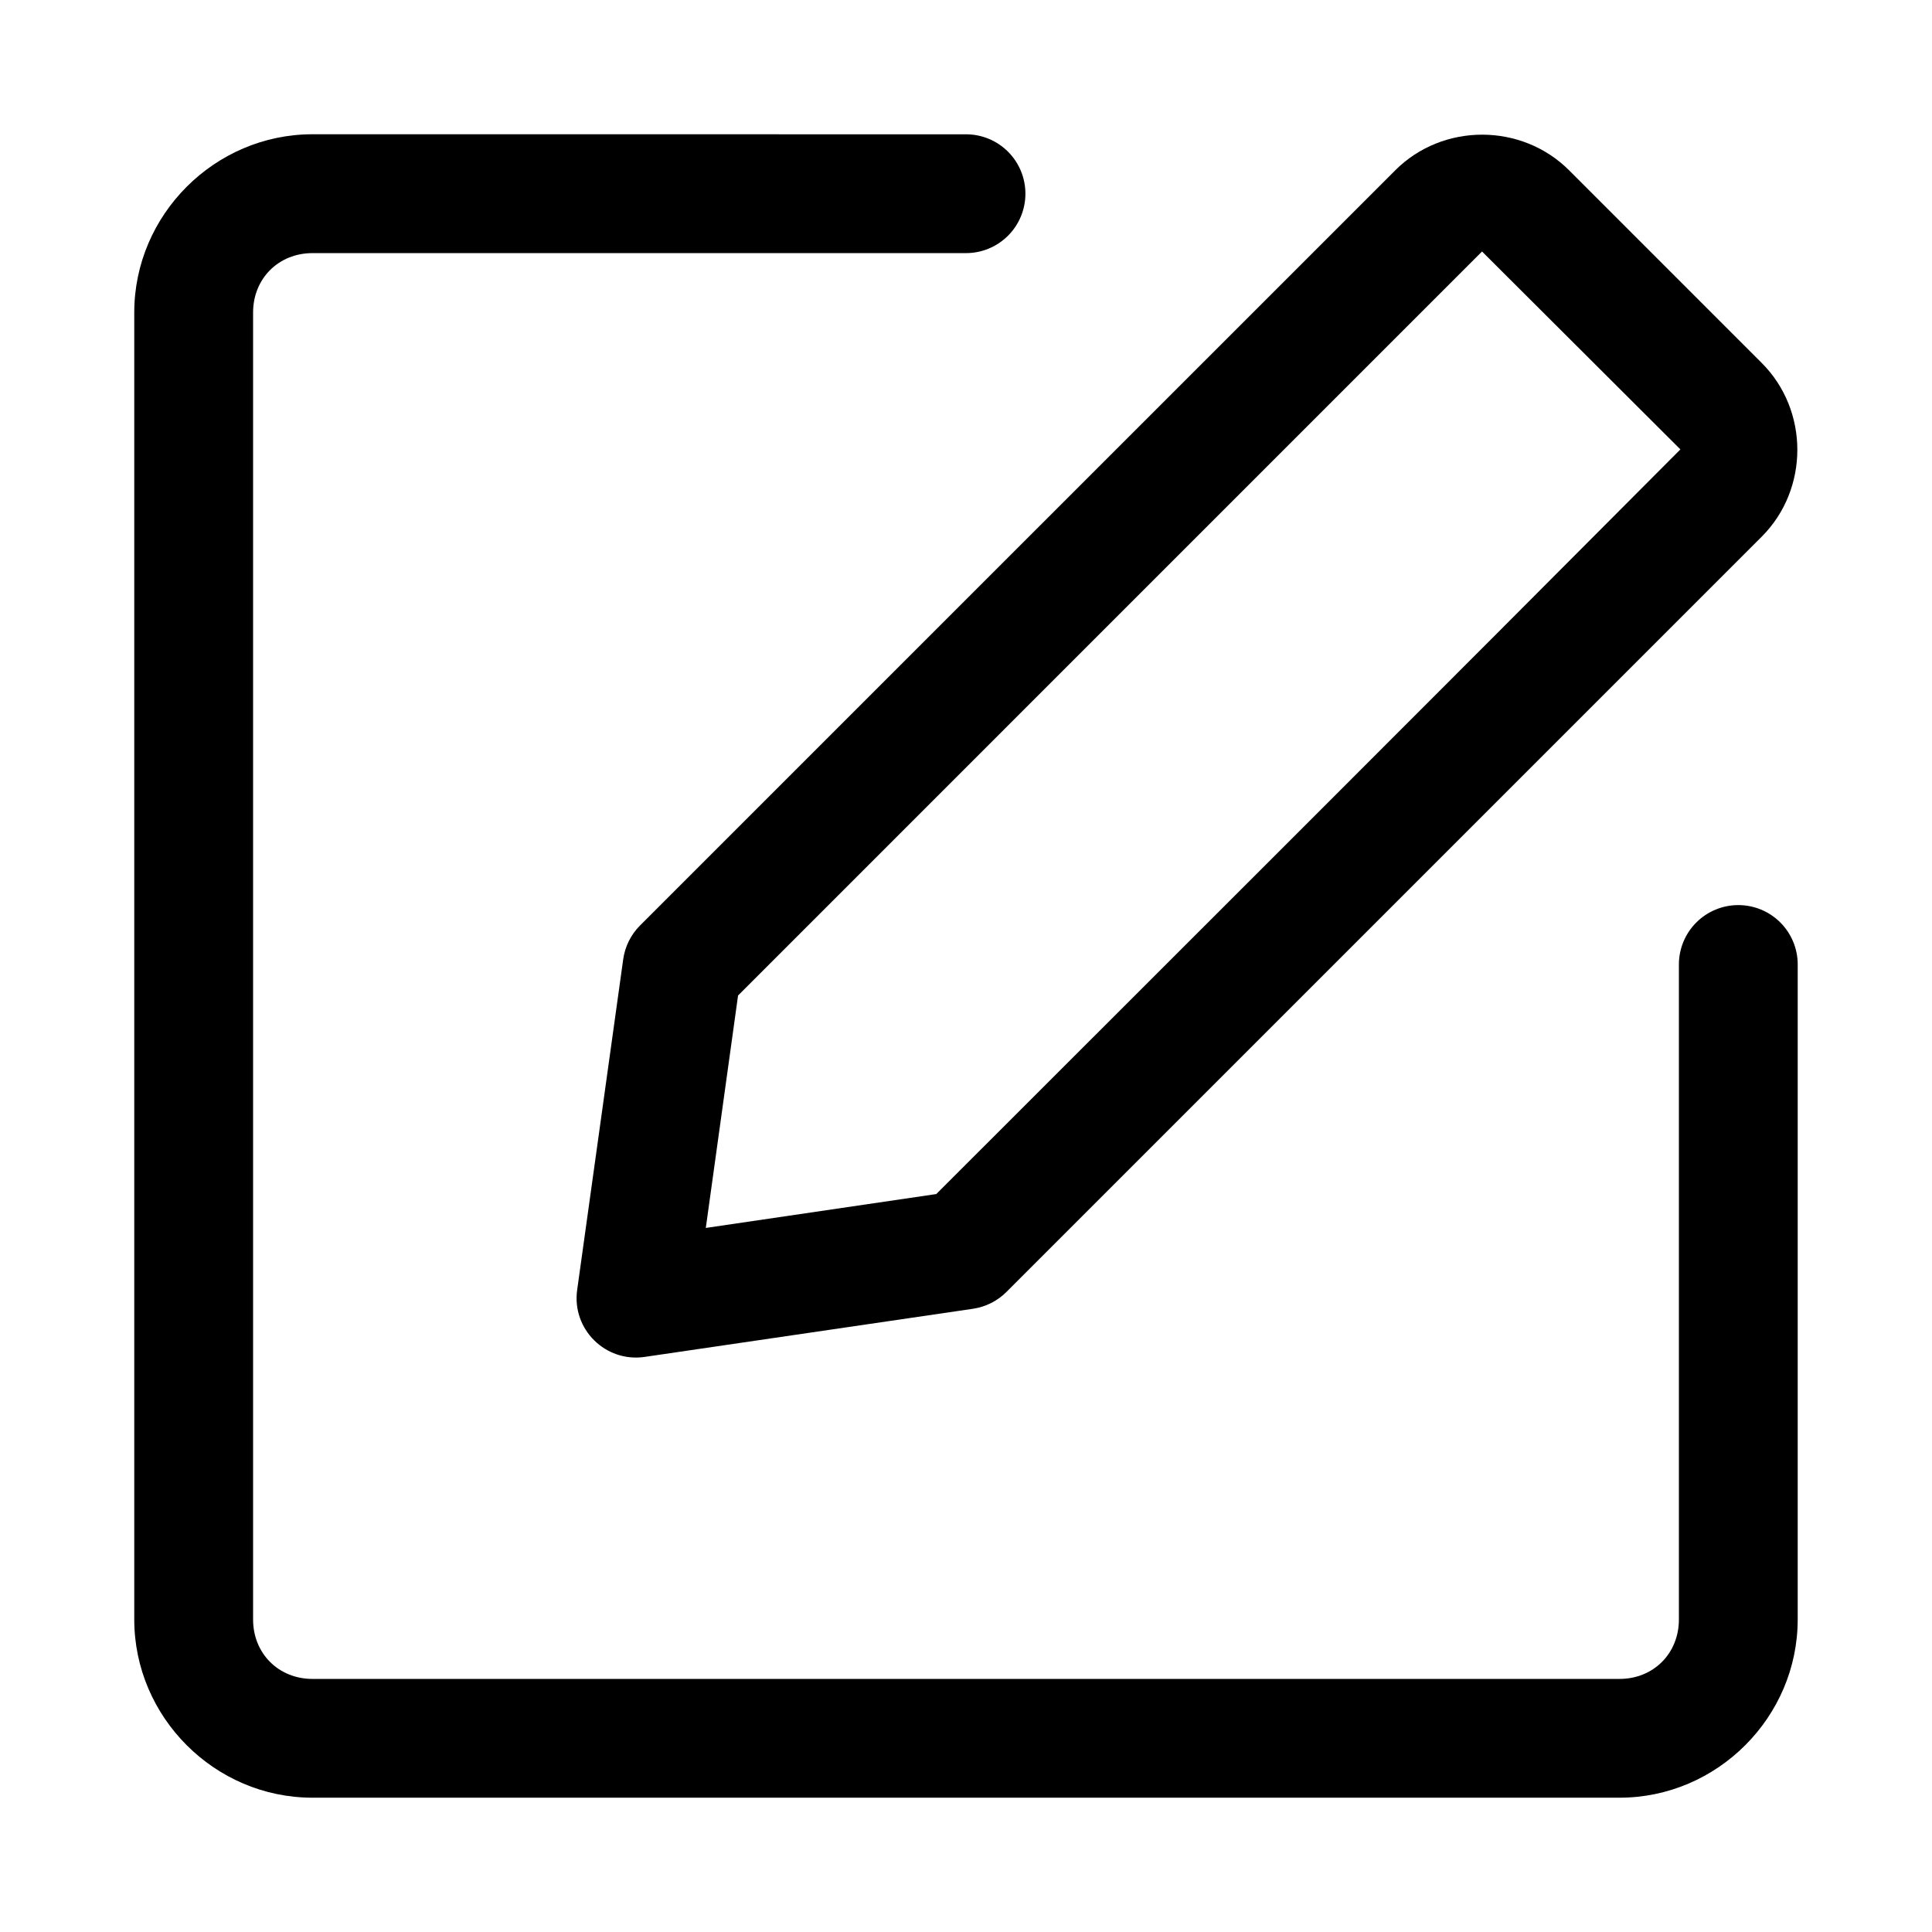
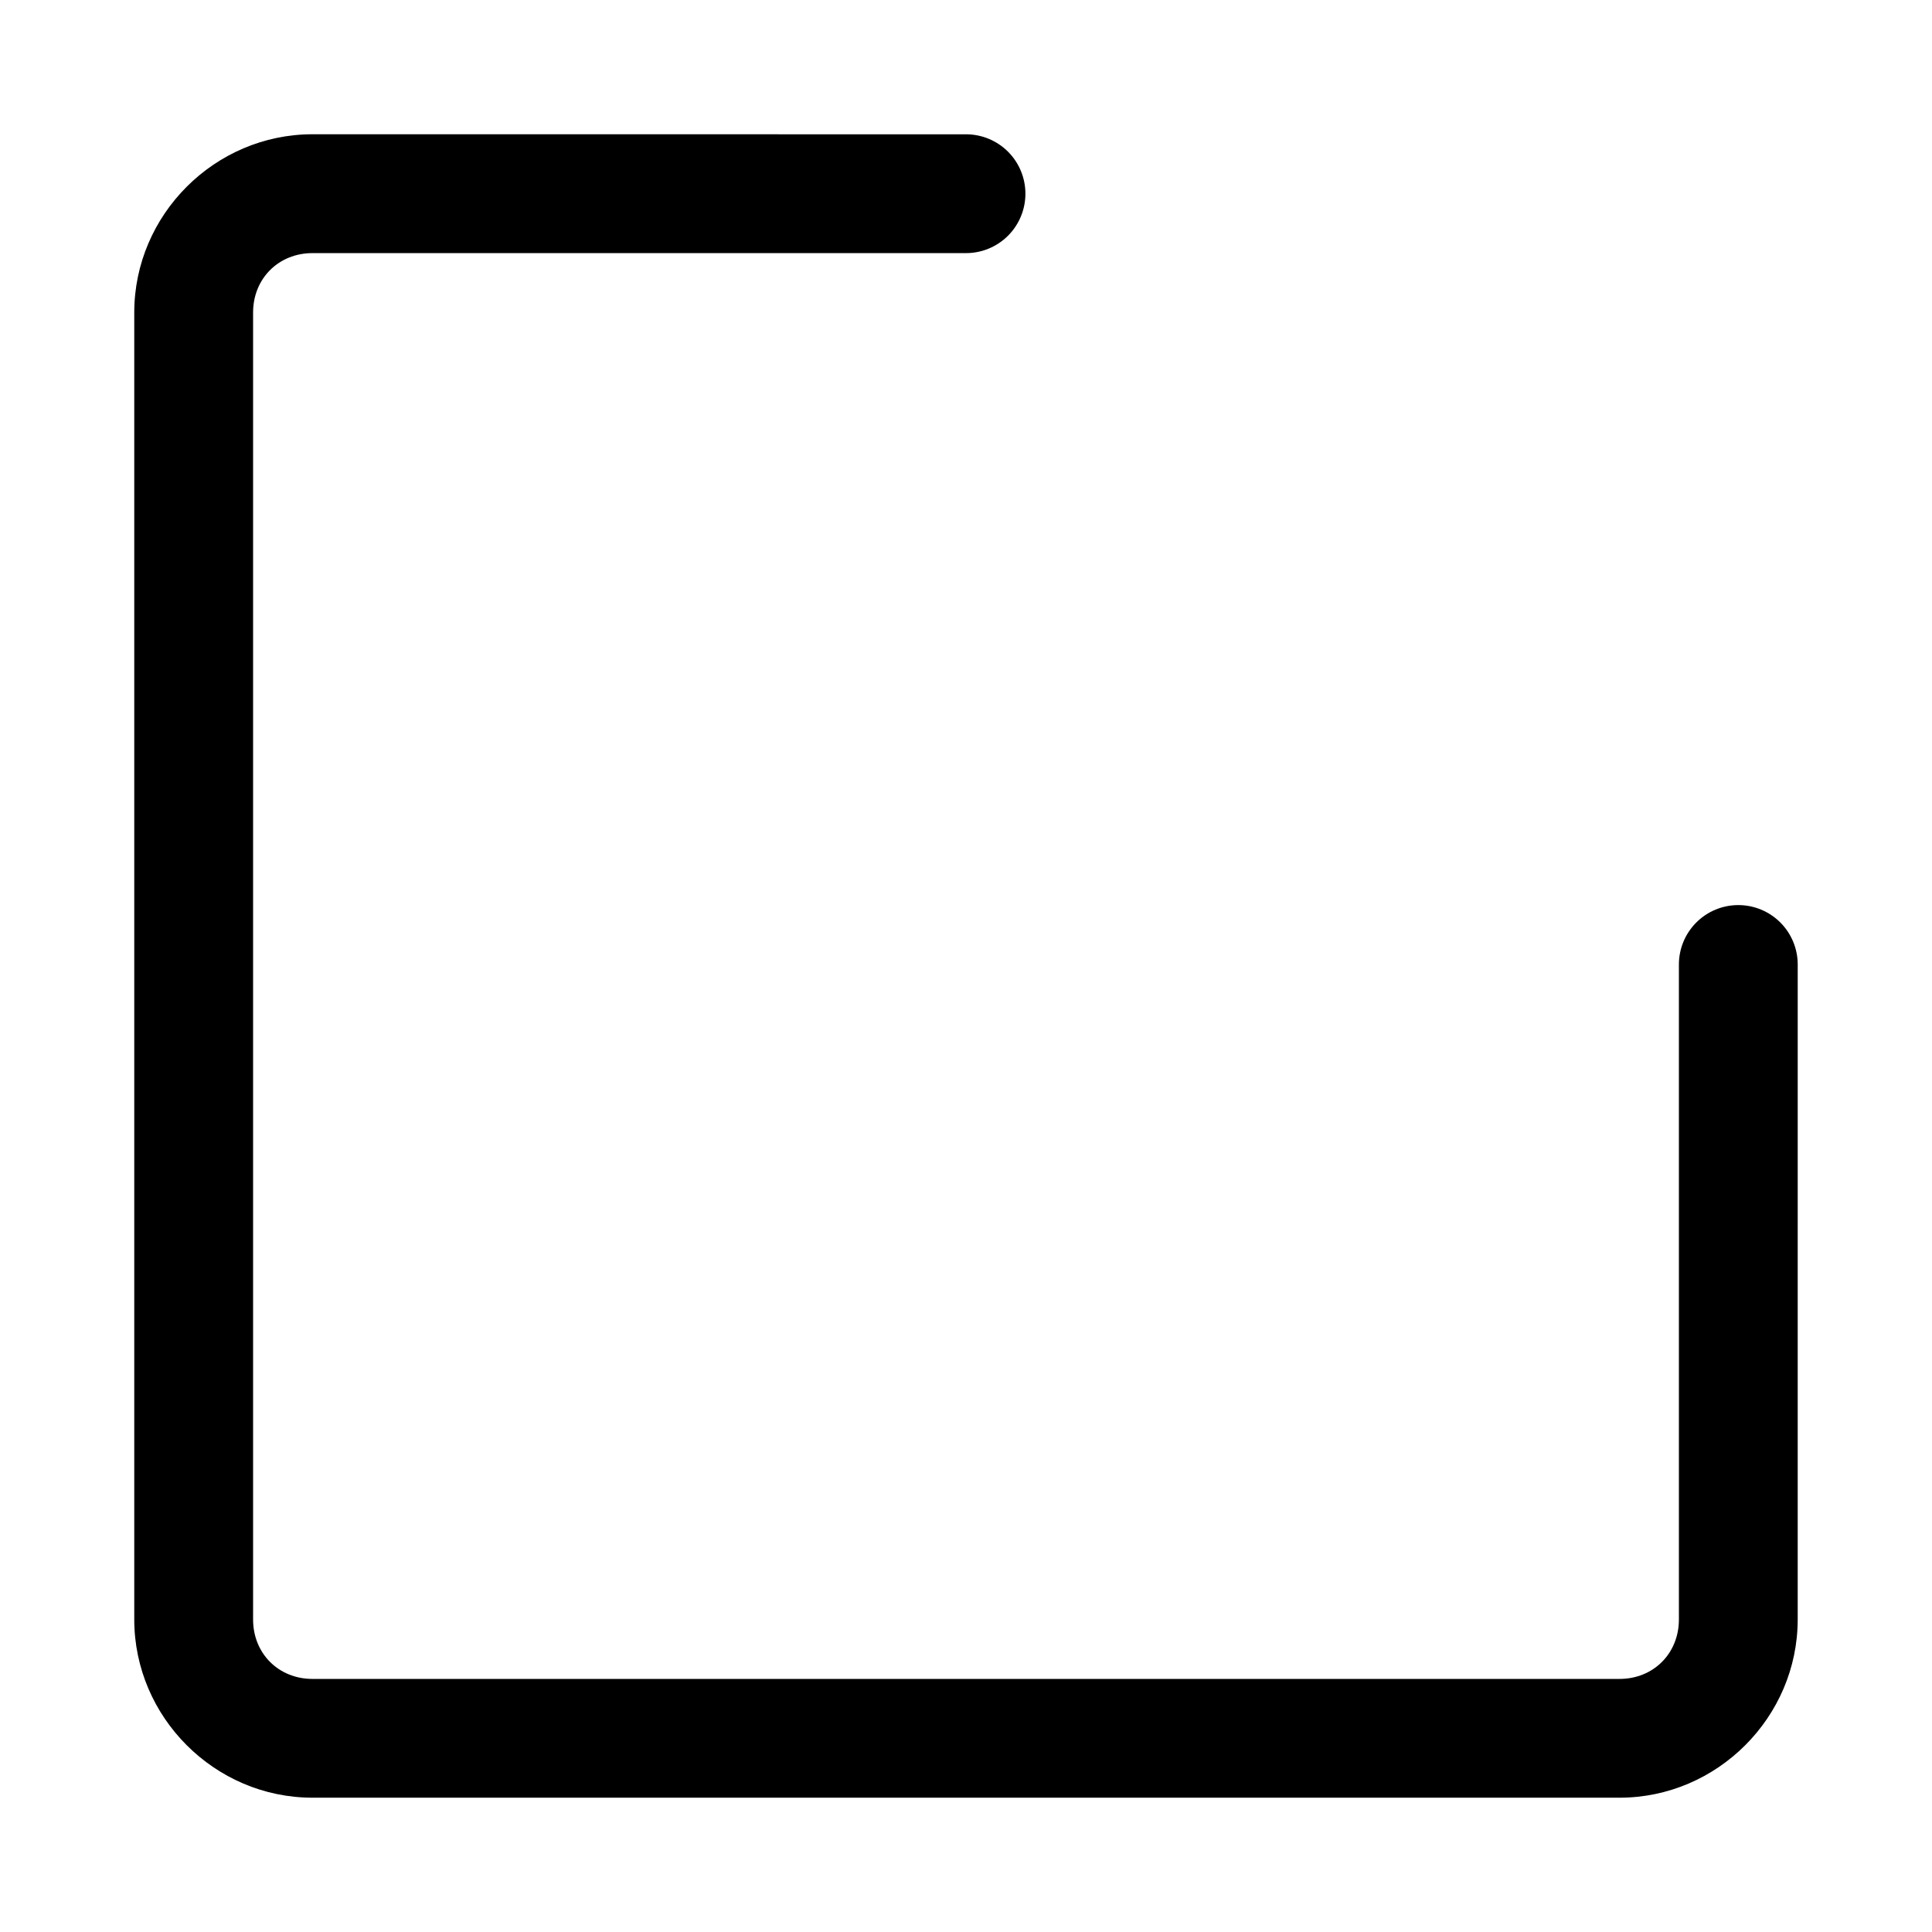
<svg xmlns="http://www.w3.org/2000/svg" fill="#000000" width="800px" height="800px" version="1.1" viewBox="144 144 512 512">
  <g>
    <path d="m226.81 179.58c-25.895 0-47.23 21.336-47.23 47.23v346.37c0 25.895 21.336 47.23 47.23 47.23h346.37c25.895 0 47.23-21.336 47.23-47.23l0.004-173.58c0-4.176-1.656-8.18-4.609-11.133-2.953-2.953-6.957-4.609-11.133-4.609s-8.18 1.656-11.133 4.609c-2.953 2.953-4.613 6.957-4.613 11.133v173.59c0 8.996-6.75 15.742-15.742 15.742h-346.37c-8.992 0-15.742-6.75-15.742-15.742v-346.37c0-8.992 6.75-15.742 15.742-15.742h173.19c4.176 0 8.18-1.66 11.133-4.613 2.949-2.949 4.609-6.957 4.609-11.133s-1.66-8.18-4.609-11.133c-2.953-2.949-6.957-4.609-11.133-4.609z" />
-     <path d="m313.61 389.27c-2.426 2.43-3.988 5.582-4.457 8.98l-12.199 87.605c-1.441 10.391 7.492 19.258 17.875 17.742l87.039-12.762c3.352-0.496 6.457-2.059 8.852-4.457l200.15-200.15c12.59-12.59 12.59-33.461 0-46.051l-51.031-51.035c-12.59-12.59-33.484-12.609-46.074-0.02zm25.984 18.547c65.266-65.27 133.11-133.1 197.16-197.17l52.57 52.449c-64.688 65-131.66 131.8-197.2 197.34l-61.078 8.98z" />
  </g>
</svg>